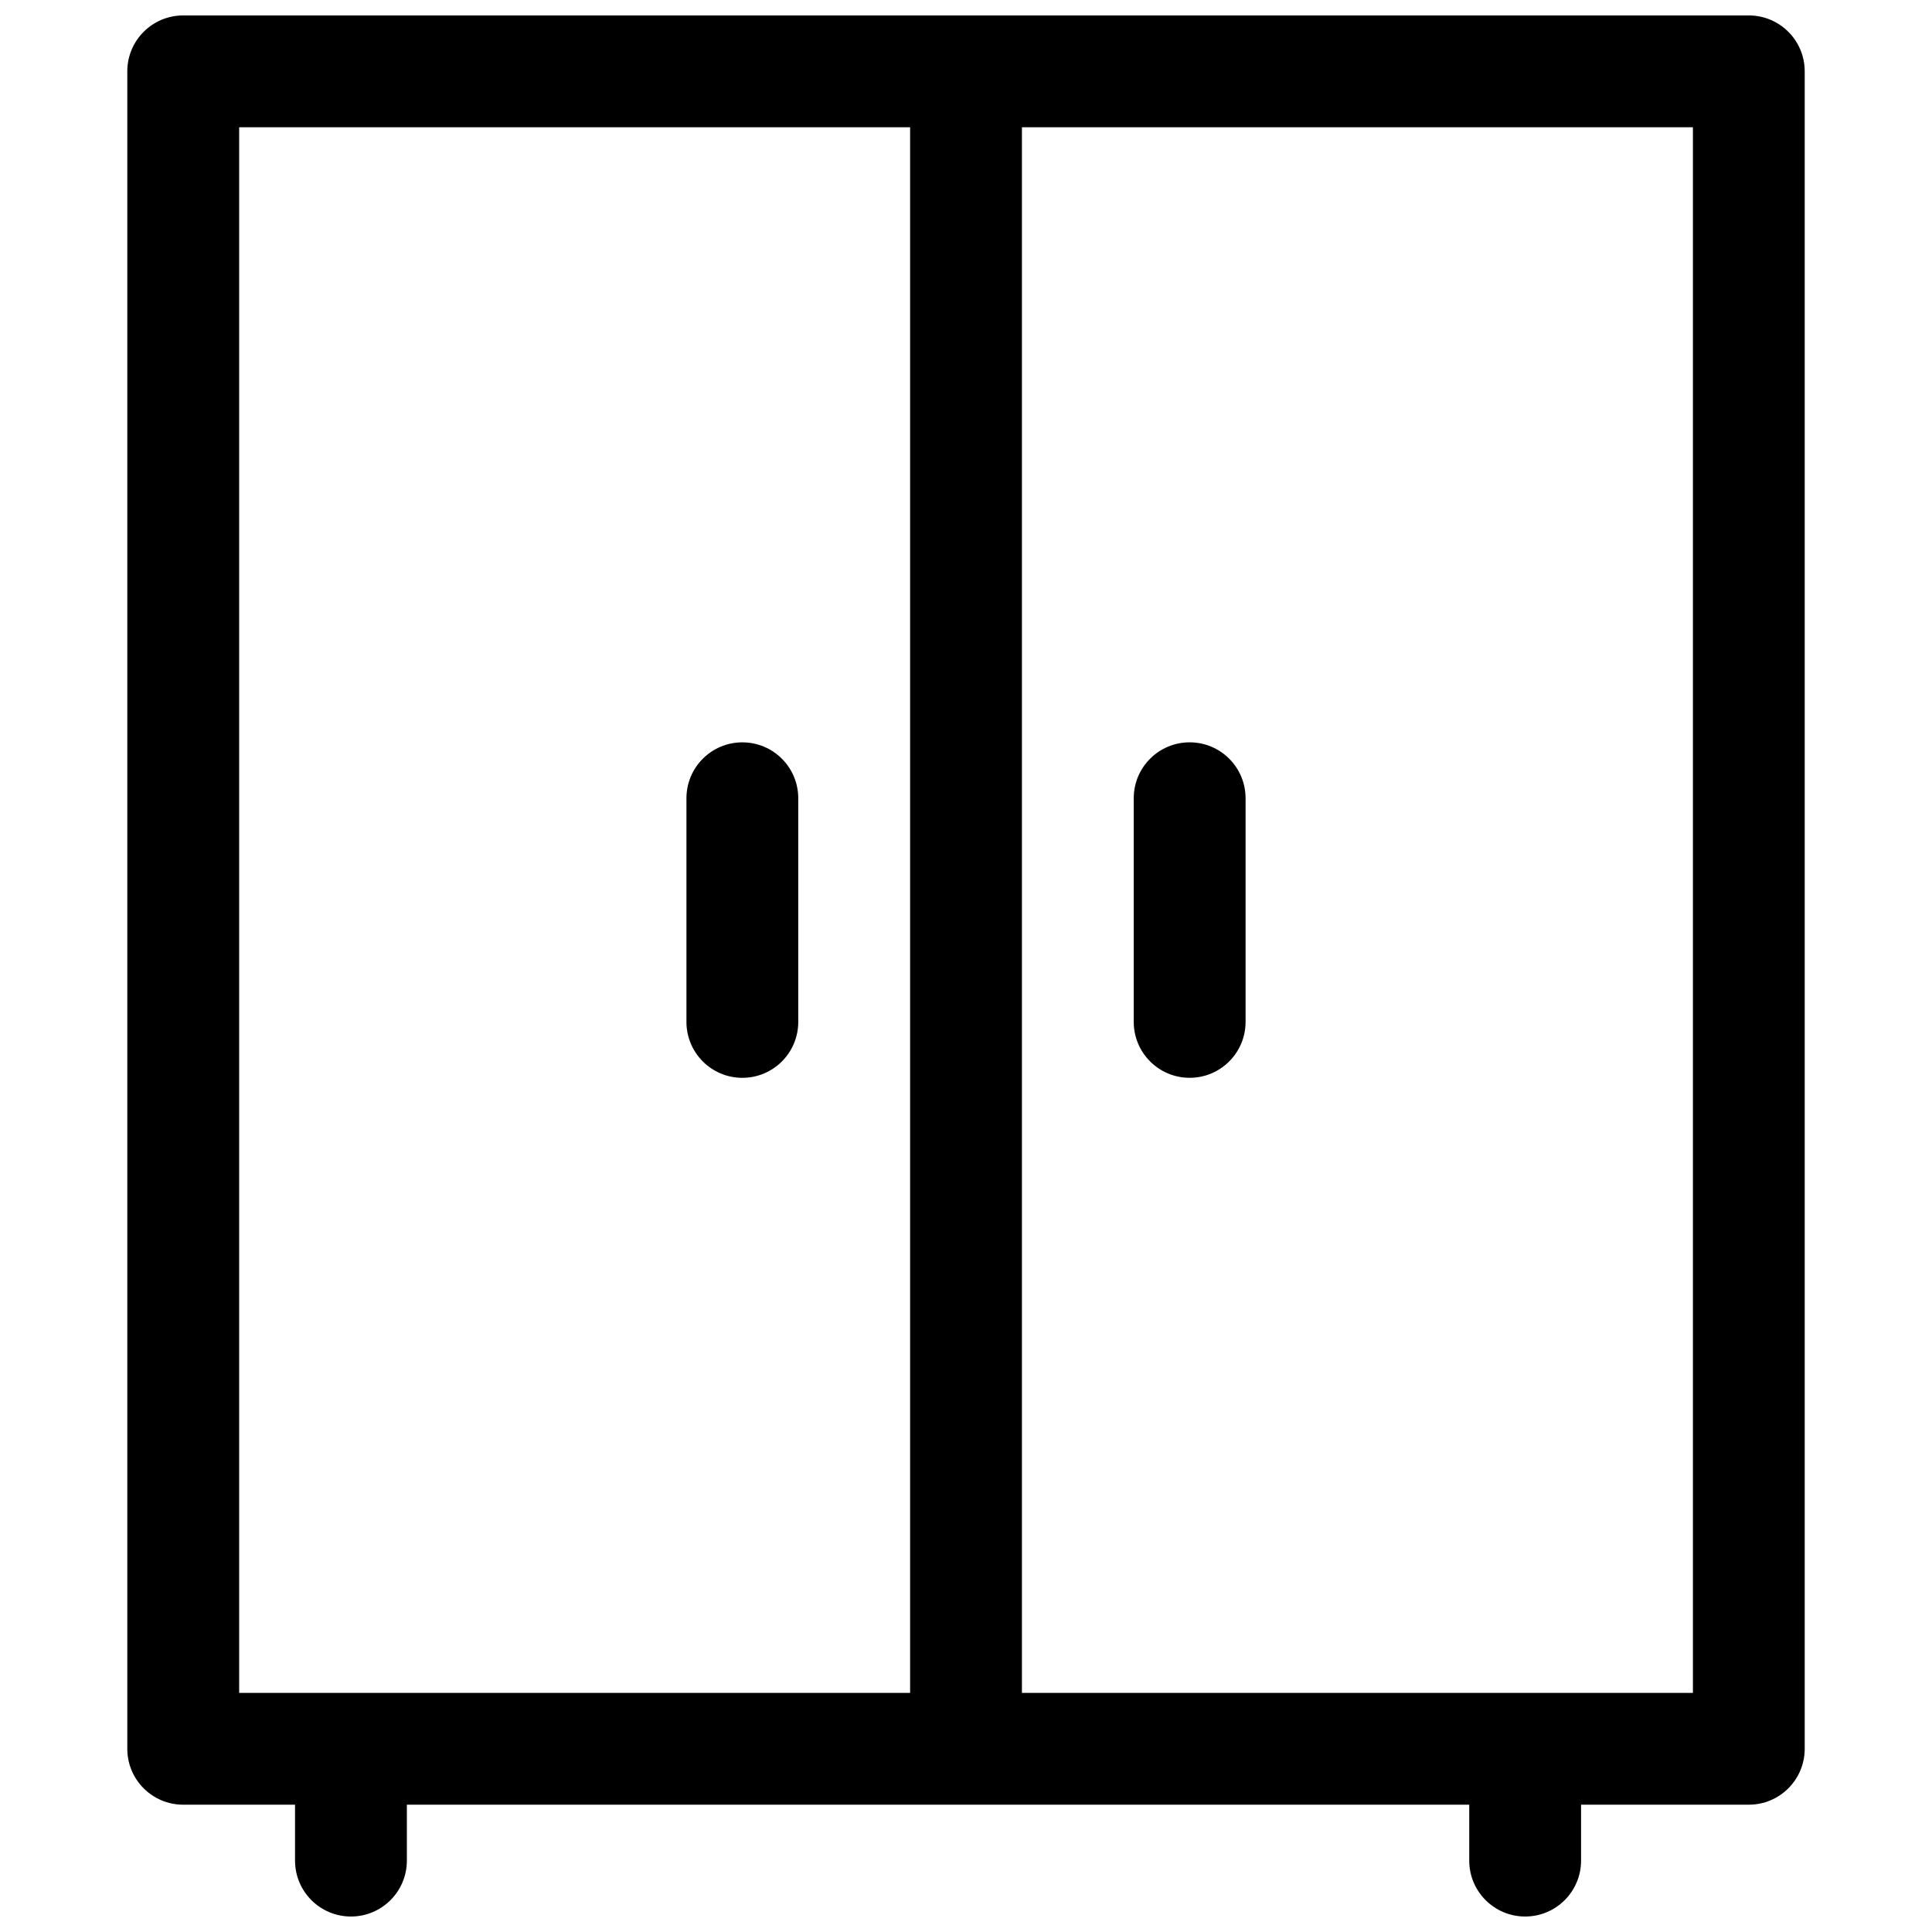
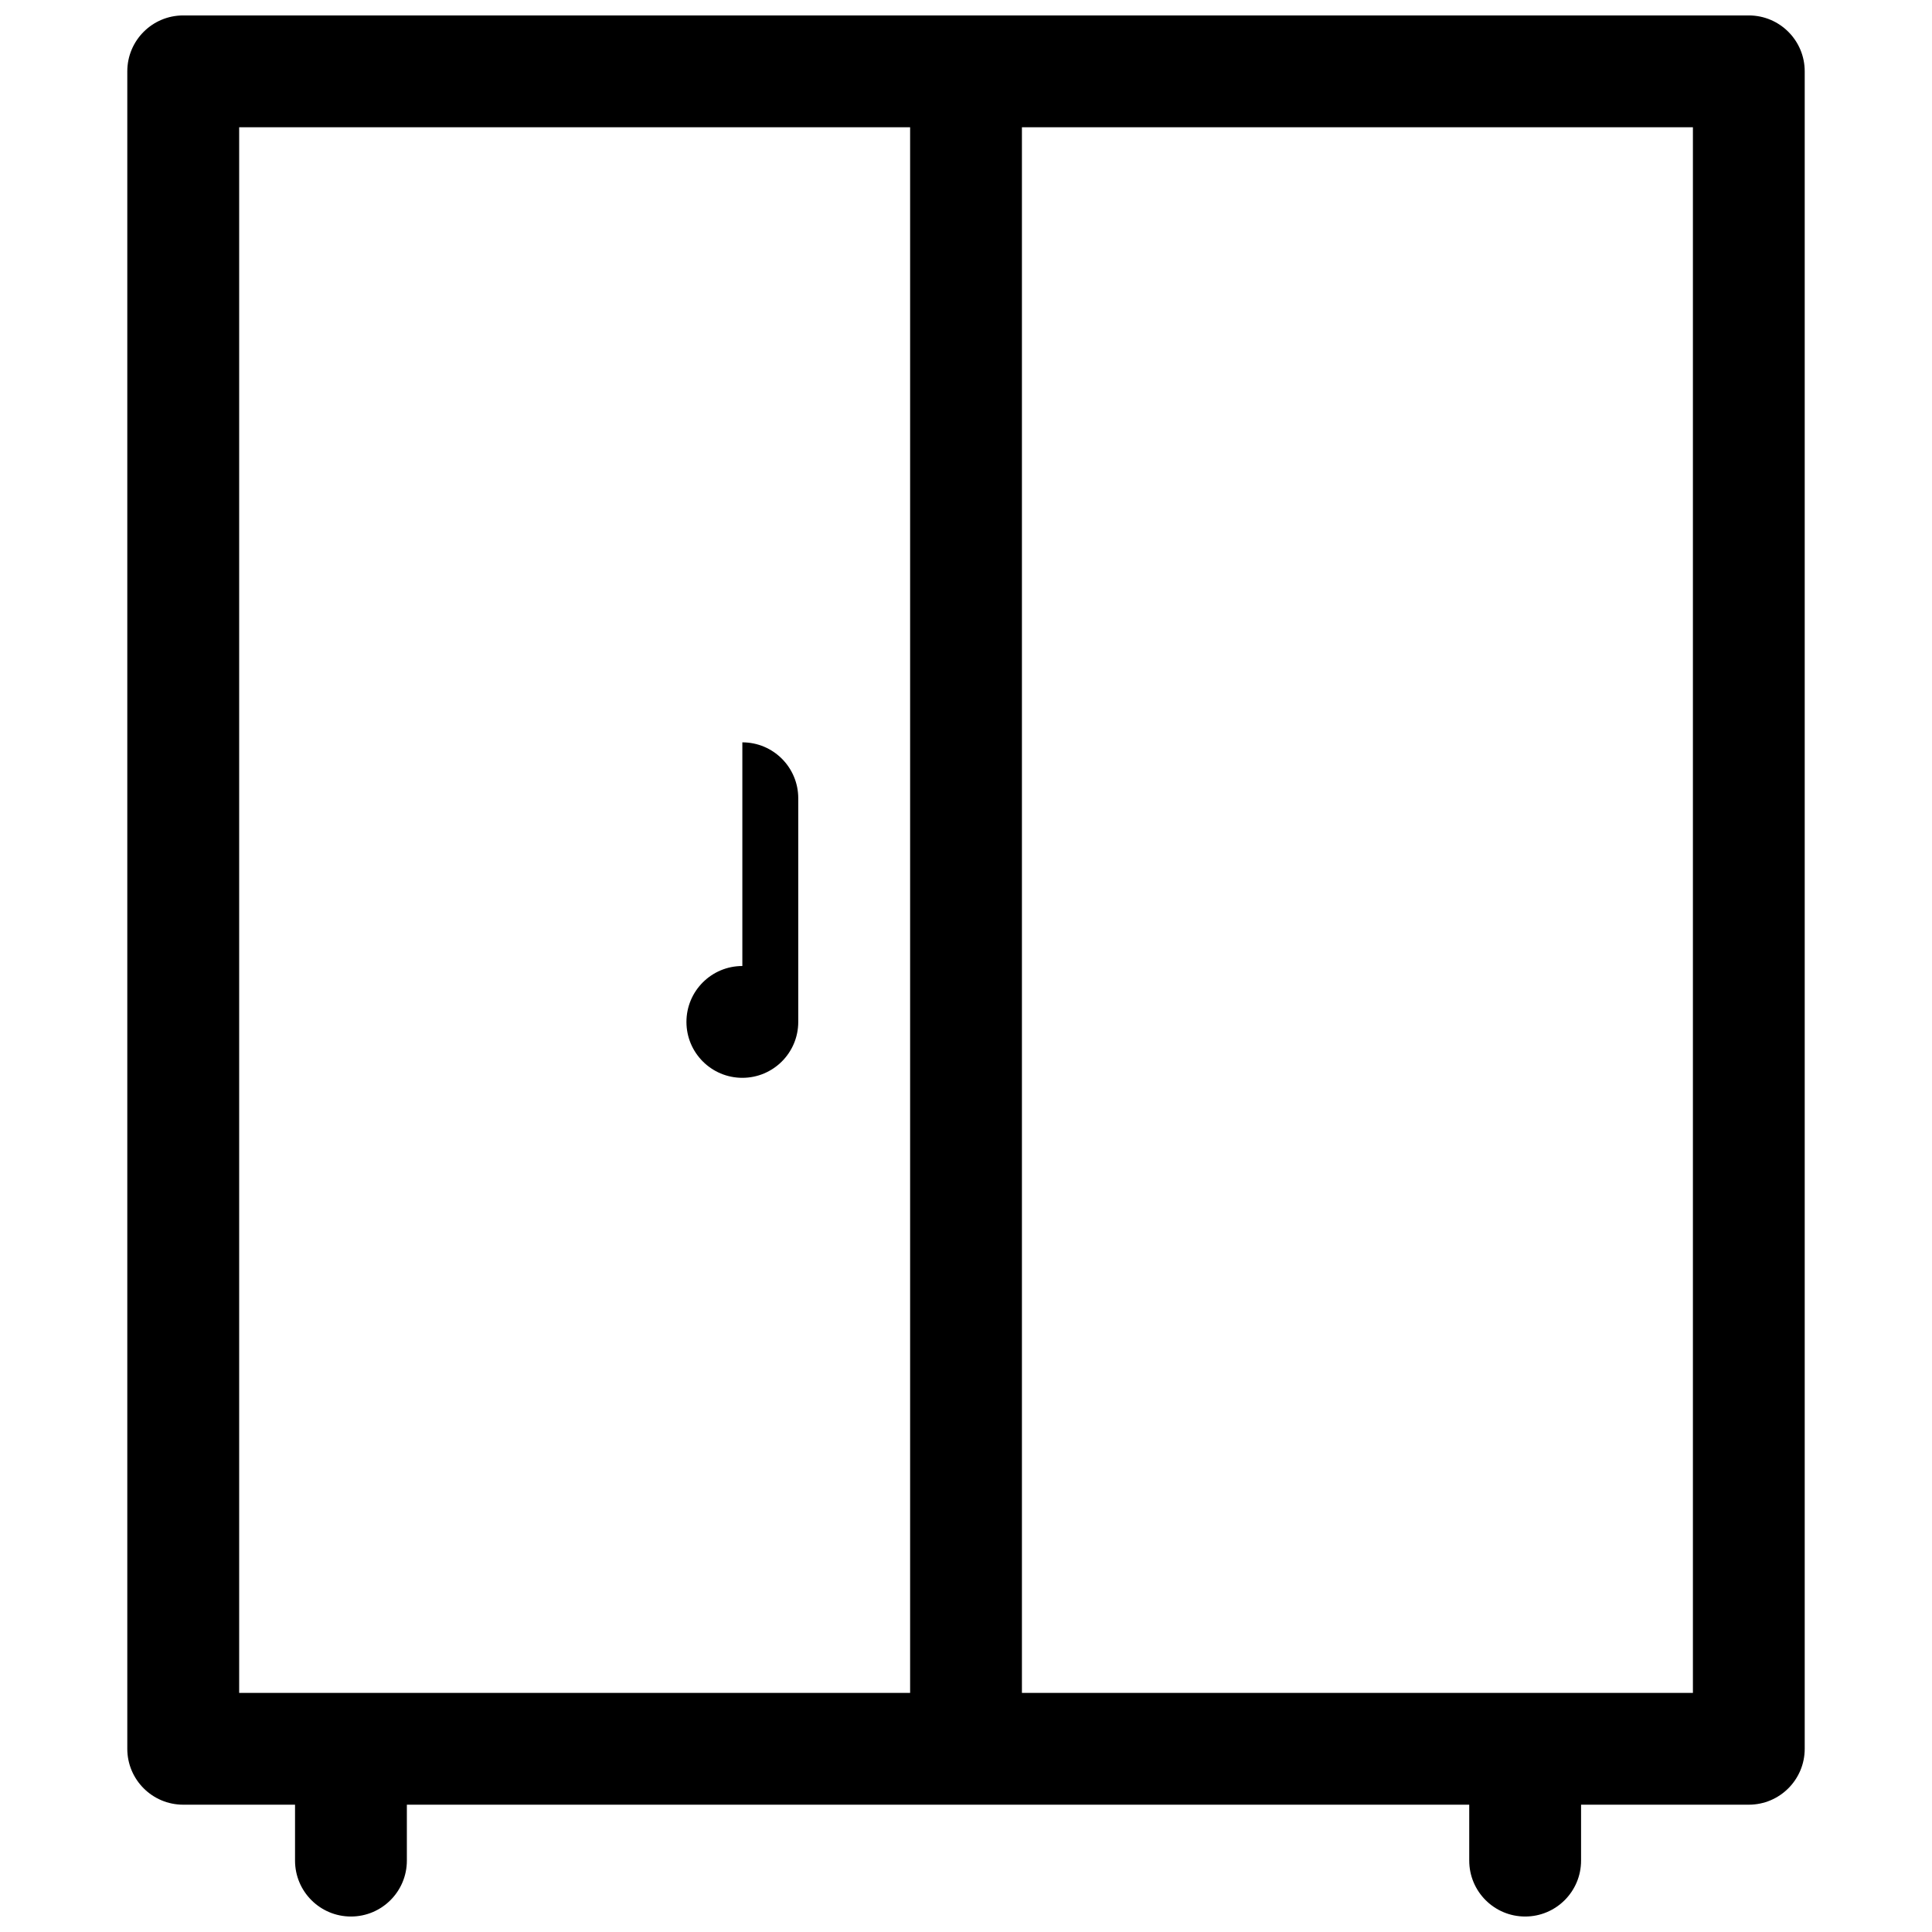
<svg xmlns="http://www.w3.org/2000/svg" width="800px" height="800px" version="1.1" viewBox="144 144 512 512">
  <defs>
    <clipPath id="a">
      <path d="m177 148.09h446v503.81h-446z" />
    </clipPath>
  </defs>
-   <path d="m474.09 355.54c0-8.184-6.637-14.816-14.82-14.816-8.184 0-14.816 6.633-14.816 14.816v59.273c0 8.184 6.633 14.816 14.816 14.816 8.184 0 14.82-6.633 14.82-14.816z" />
-   <path d="m340.73 340.73c8.184 0 14.816 6.633 14.816 14.816v59.273c0 8.184-6.633 14.816-14.816 14.816-8.184 0-14.816-6.633-14.816-14.816v-59.273c0-8.184 6.633-14.816 14.816-14.816z" />
+   <path d="m340.73 340.73c8.184 0 14.816 6.633 14.816 14.816v59.273c0 8.184-6.633 14.816-14.816 14.816-8.184 0-14.816-6.633-14.816-14.816c0-8.184 6.633-14.816 14.816-14.816z" />
  <g clip-path="url(#a)">
    <path d="m192.55 148.09c-8.184 0-14.816 6.633-14.816 14.816v444.54c0 8.184 6.633 14.816 14.816 14.816h29.637v14.82c0 8.184 6.633 14.816 14.816 14.816s14.82-6.633 14.82-14.816v-14.82h281.54v14.82c0 8.184 6.633 14.816 14.82 14.816 8.184 0 14.816-6.633 14.816-14.816v-14.82h44.453c8.184 0 14.816-6.633 14.816-14.816v-444.54c0-8.184-6.633-14.816-14.816-14.816zm400.09 444.54v-414.9h-177.82v414.9zm-207.45 0h-177.81v-414.9h177.81z" fill-rule="evenodd" />
  </g>
</svg>